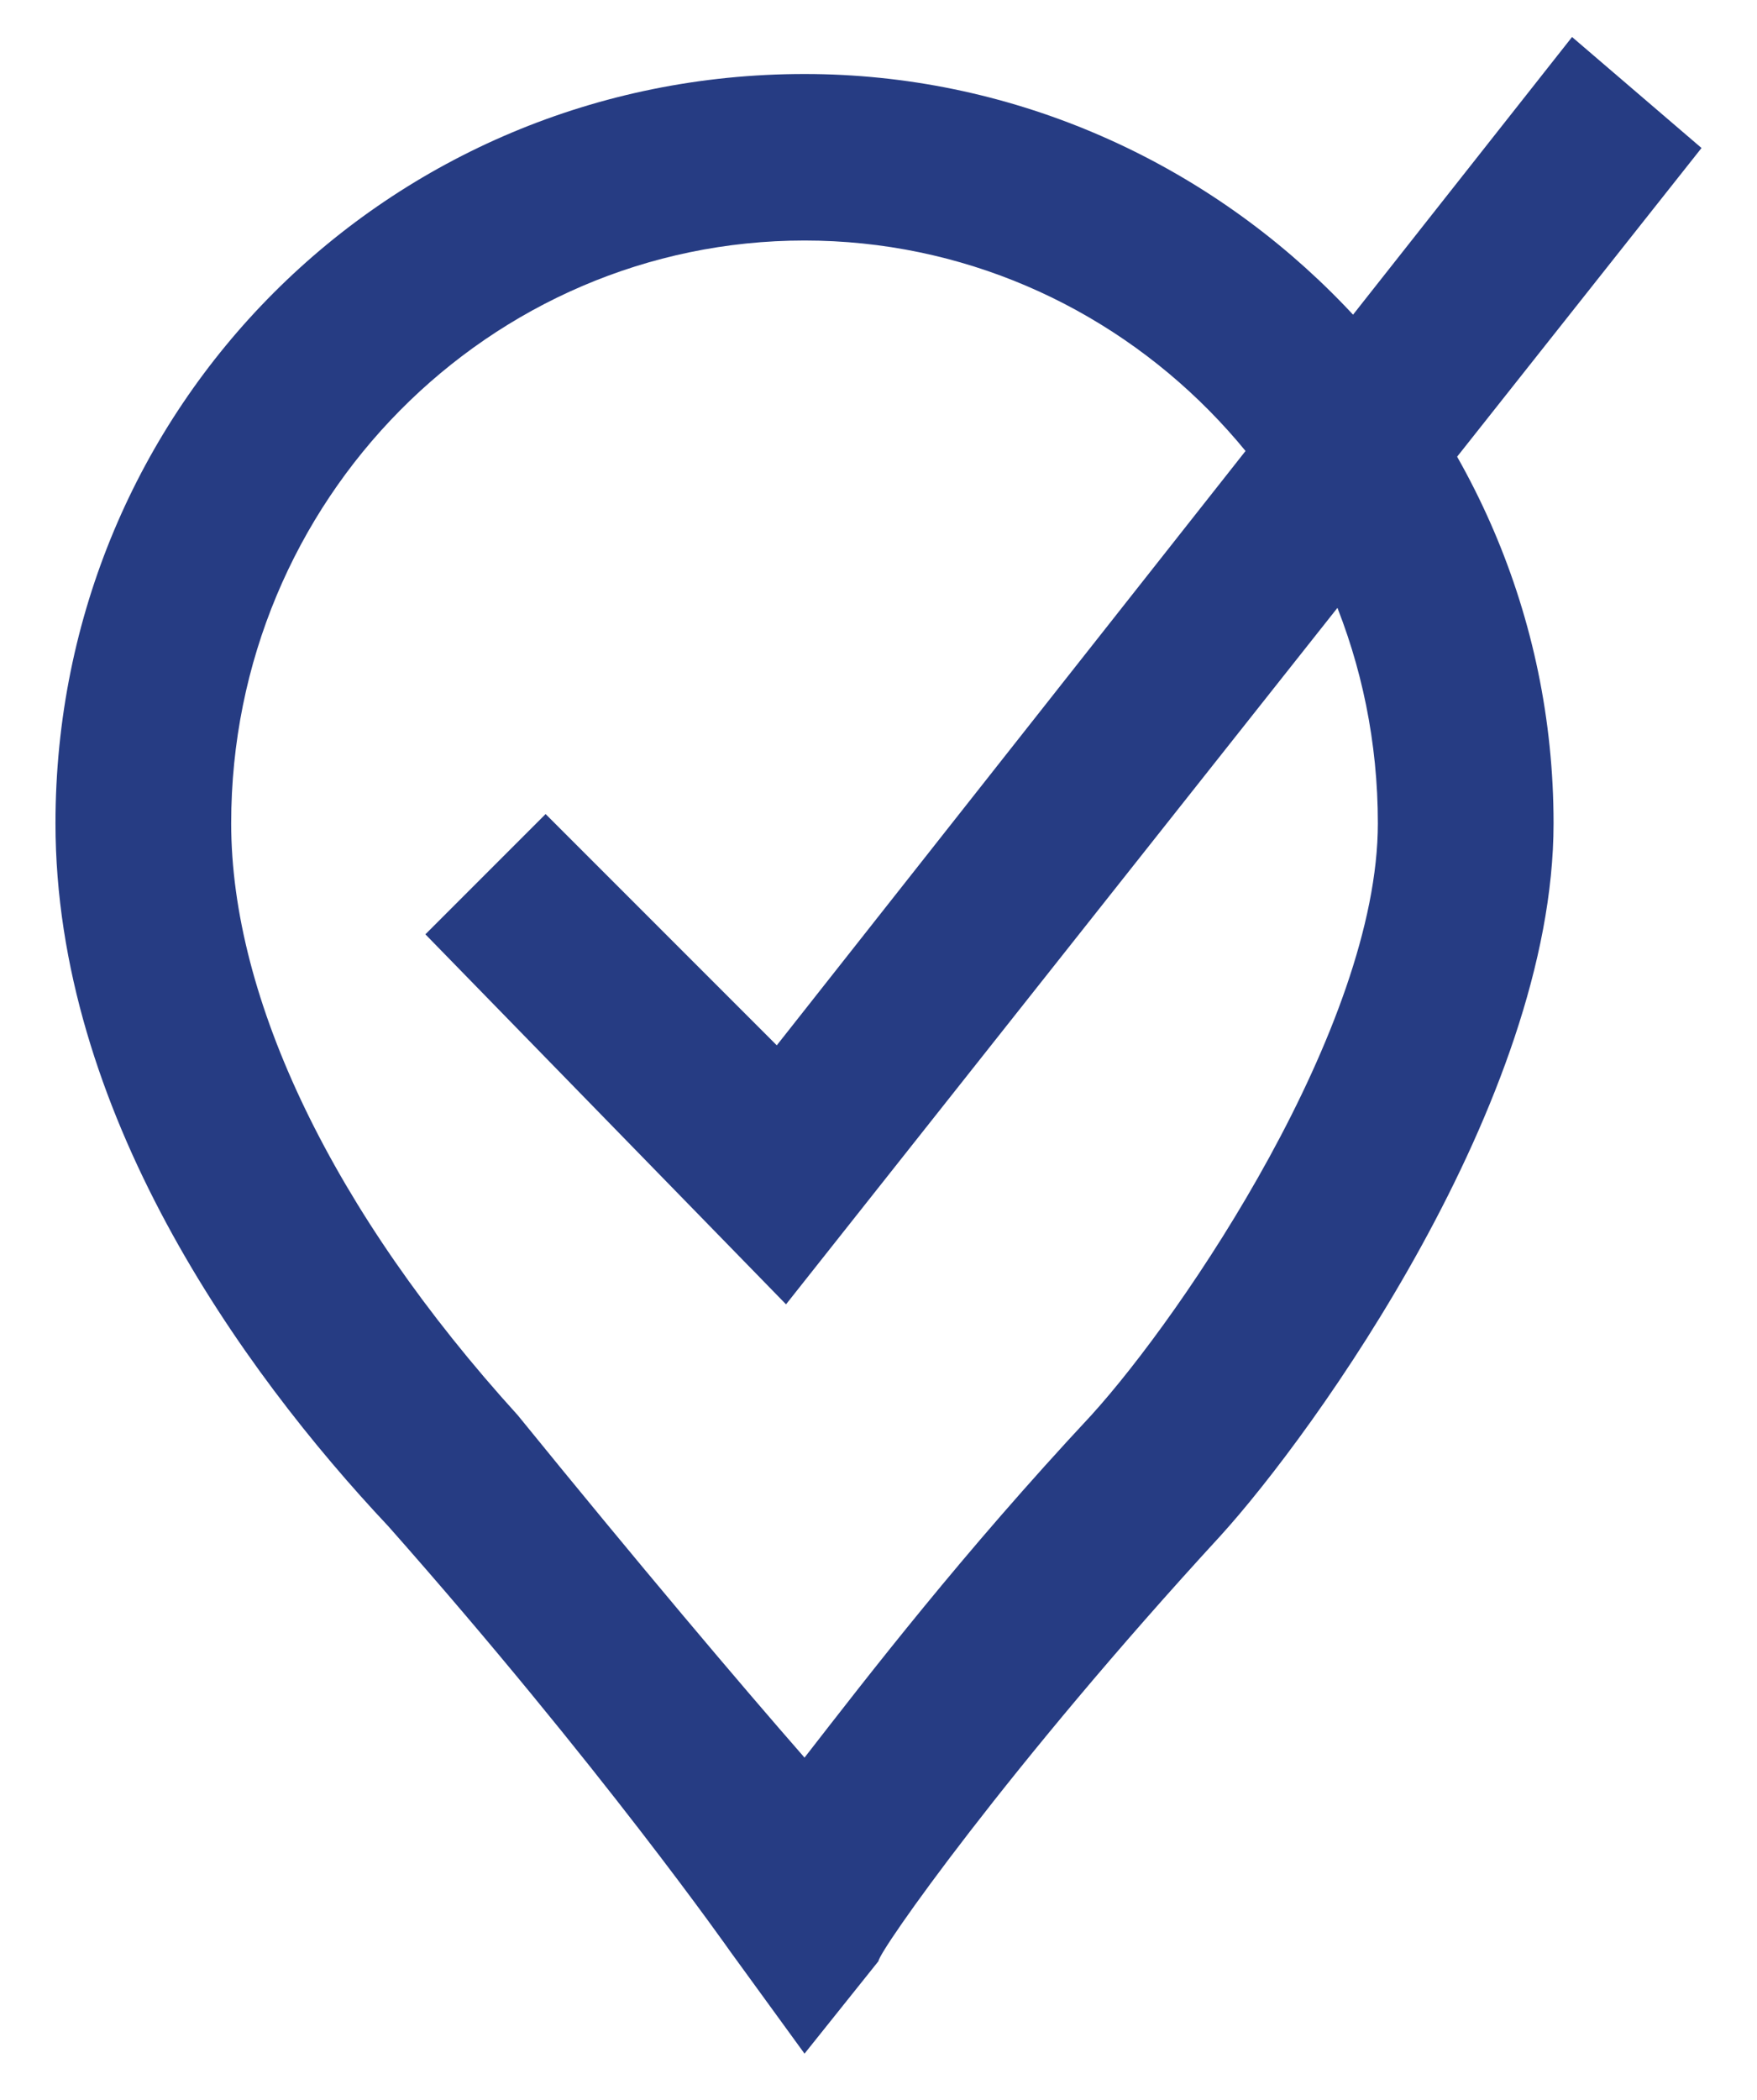
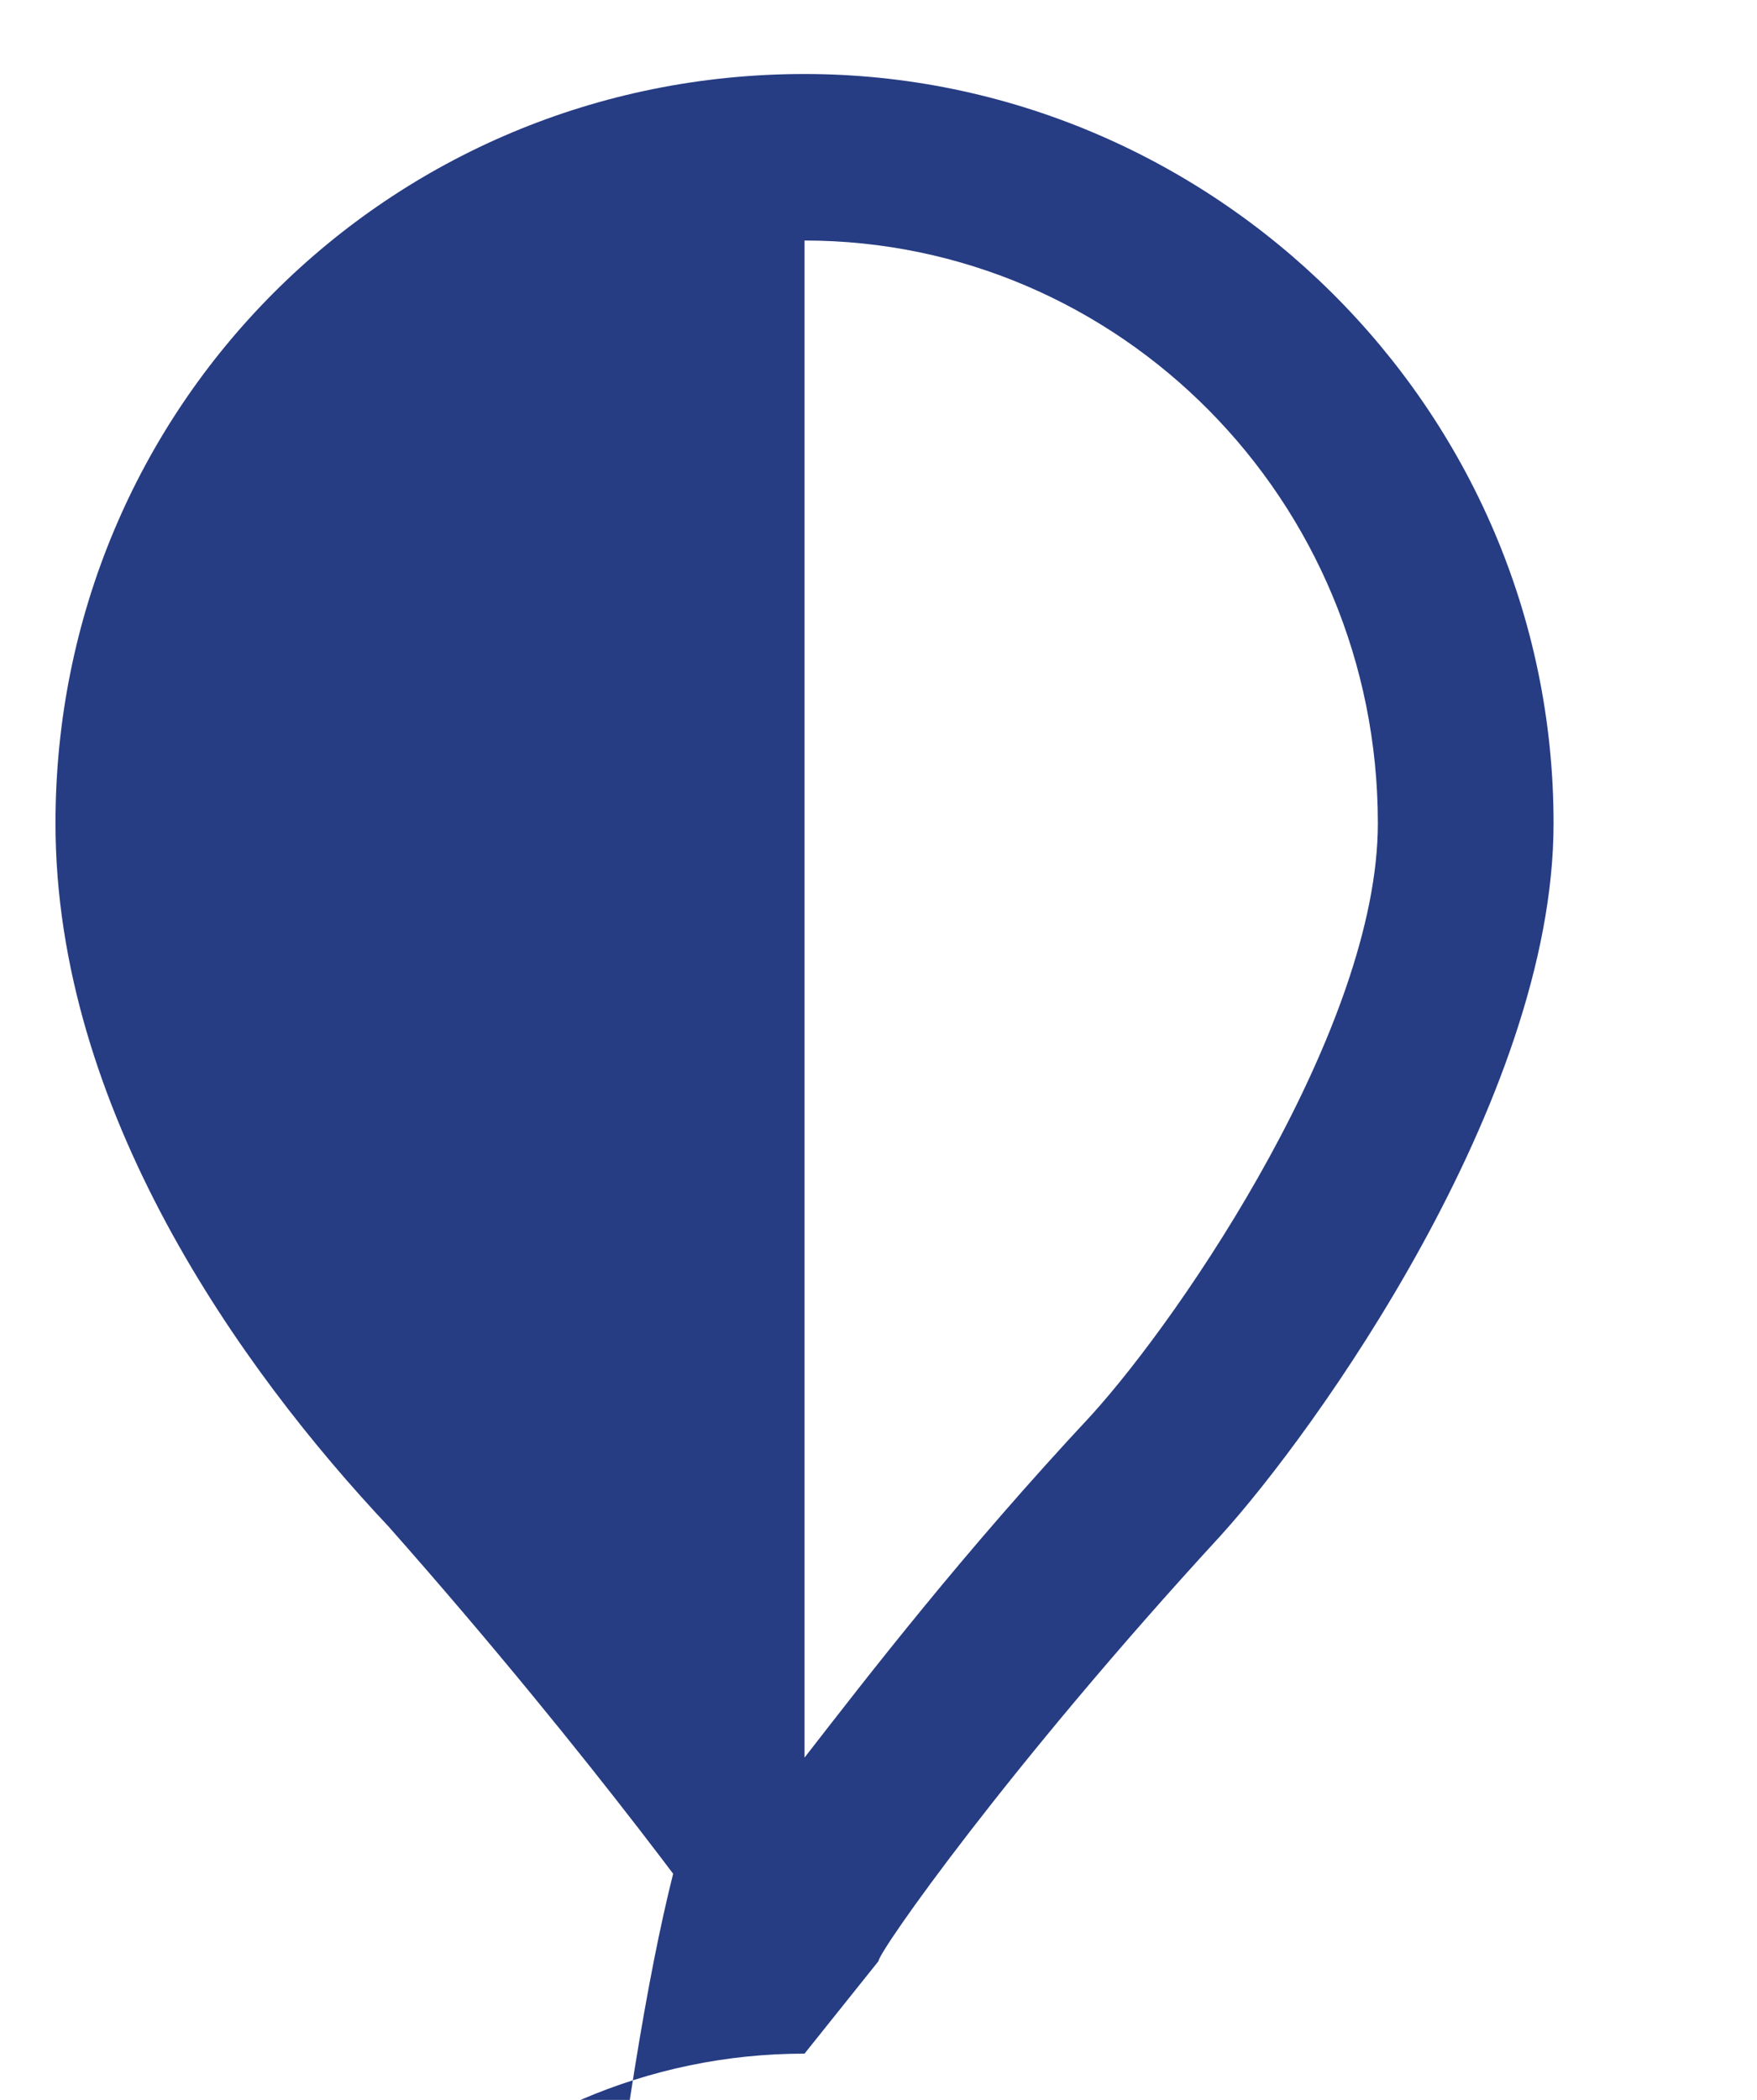
<svg xmlns="http://www.w3.org/2000/svg" version="1.1" id="Layer_1" x="0px" y="0px" viewBox="0 0 19 22.7" style="enable-background:new 0 0 19 22.7;" xml:space="preserve">
  <style type="text/css">
	.st0{fill:#263C83;}
</style>
  <g>
-     <polygon class="st0" points="8.5,14.1 4.6,10.1 5.9,8.8 8.4,11.3 17,0.4 18.4,1.6  " />
-     <path class="st0" d="M8.7,22.2l-0.8-1.1c0,0-1.4-2-3.7-4.6C2.6,14.8,0.6,12,0.6,8.9c0-4.5,3.6-8.1,8.1-8.1c4.4,0,8.1,3.6,8.1,8.1   c0,3-2.6,6.6-3.6,7.7c-2.3,2.5-3.7,4.5-3.7,4.6L8.7,22.2z M8.7,2.6c-3.4,0-6.2,2.8-6.2,6.3c0,1.9,1.1,4.2,3.1,6.4   C6.9,16.9,8,18.2,8.7,19c0.7-0.9,1.7-2.2,3.1-3.7c1-1.1,3.1-4.2,3.1-6.4C14.9,5.4,12.1,2.6,8.7,2.6z" />
+     <path class="st0" d="M8.7,22.2l-0.8-1.1c0,0-1.4-2-3.7-4.6C2.6,14.8,0.6,12,0.6,8.9c0-4.5,3.6-8.1,8.1-8.1c4.4,0,8.1,3.6,8.1,8.1   c0,3-2.6,6.6-3.6,7.7c-2.3,2.5-3.7,4.5-3.7,4.6L8.7,22.2z c-3.4,0-6.2,2.8-6.2,6.3c0,1.9,1.1,4.2,3.1,6.4   C6.9,16.9,8,18.2,8.7,19c0.7-0.9,1.7-2.2,3.1-3.7c1-1.1,3.1-4.2,3.1-6.4C14.9,5.4,12.1,2.6,8.7,2.6z" />
  </g>
</svg>